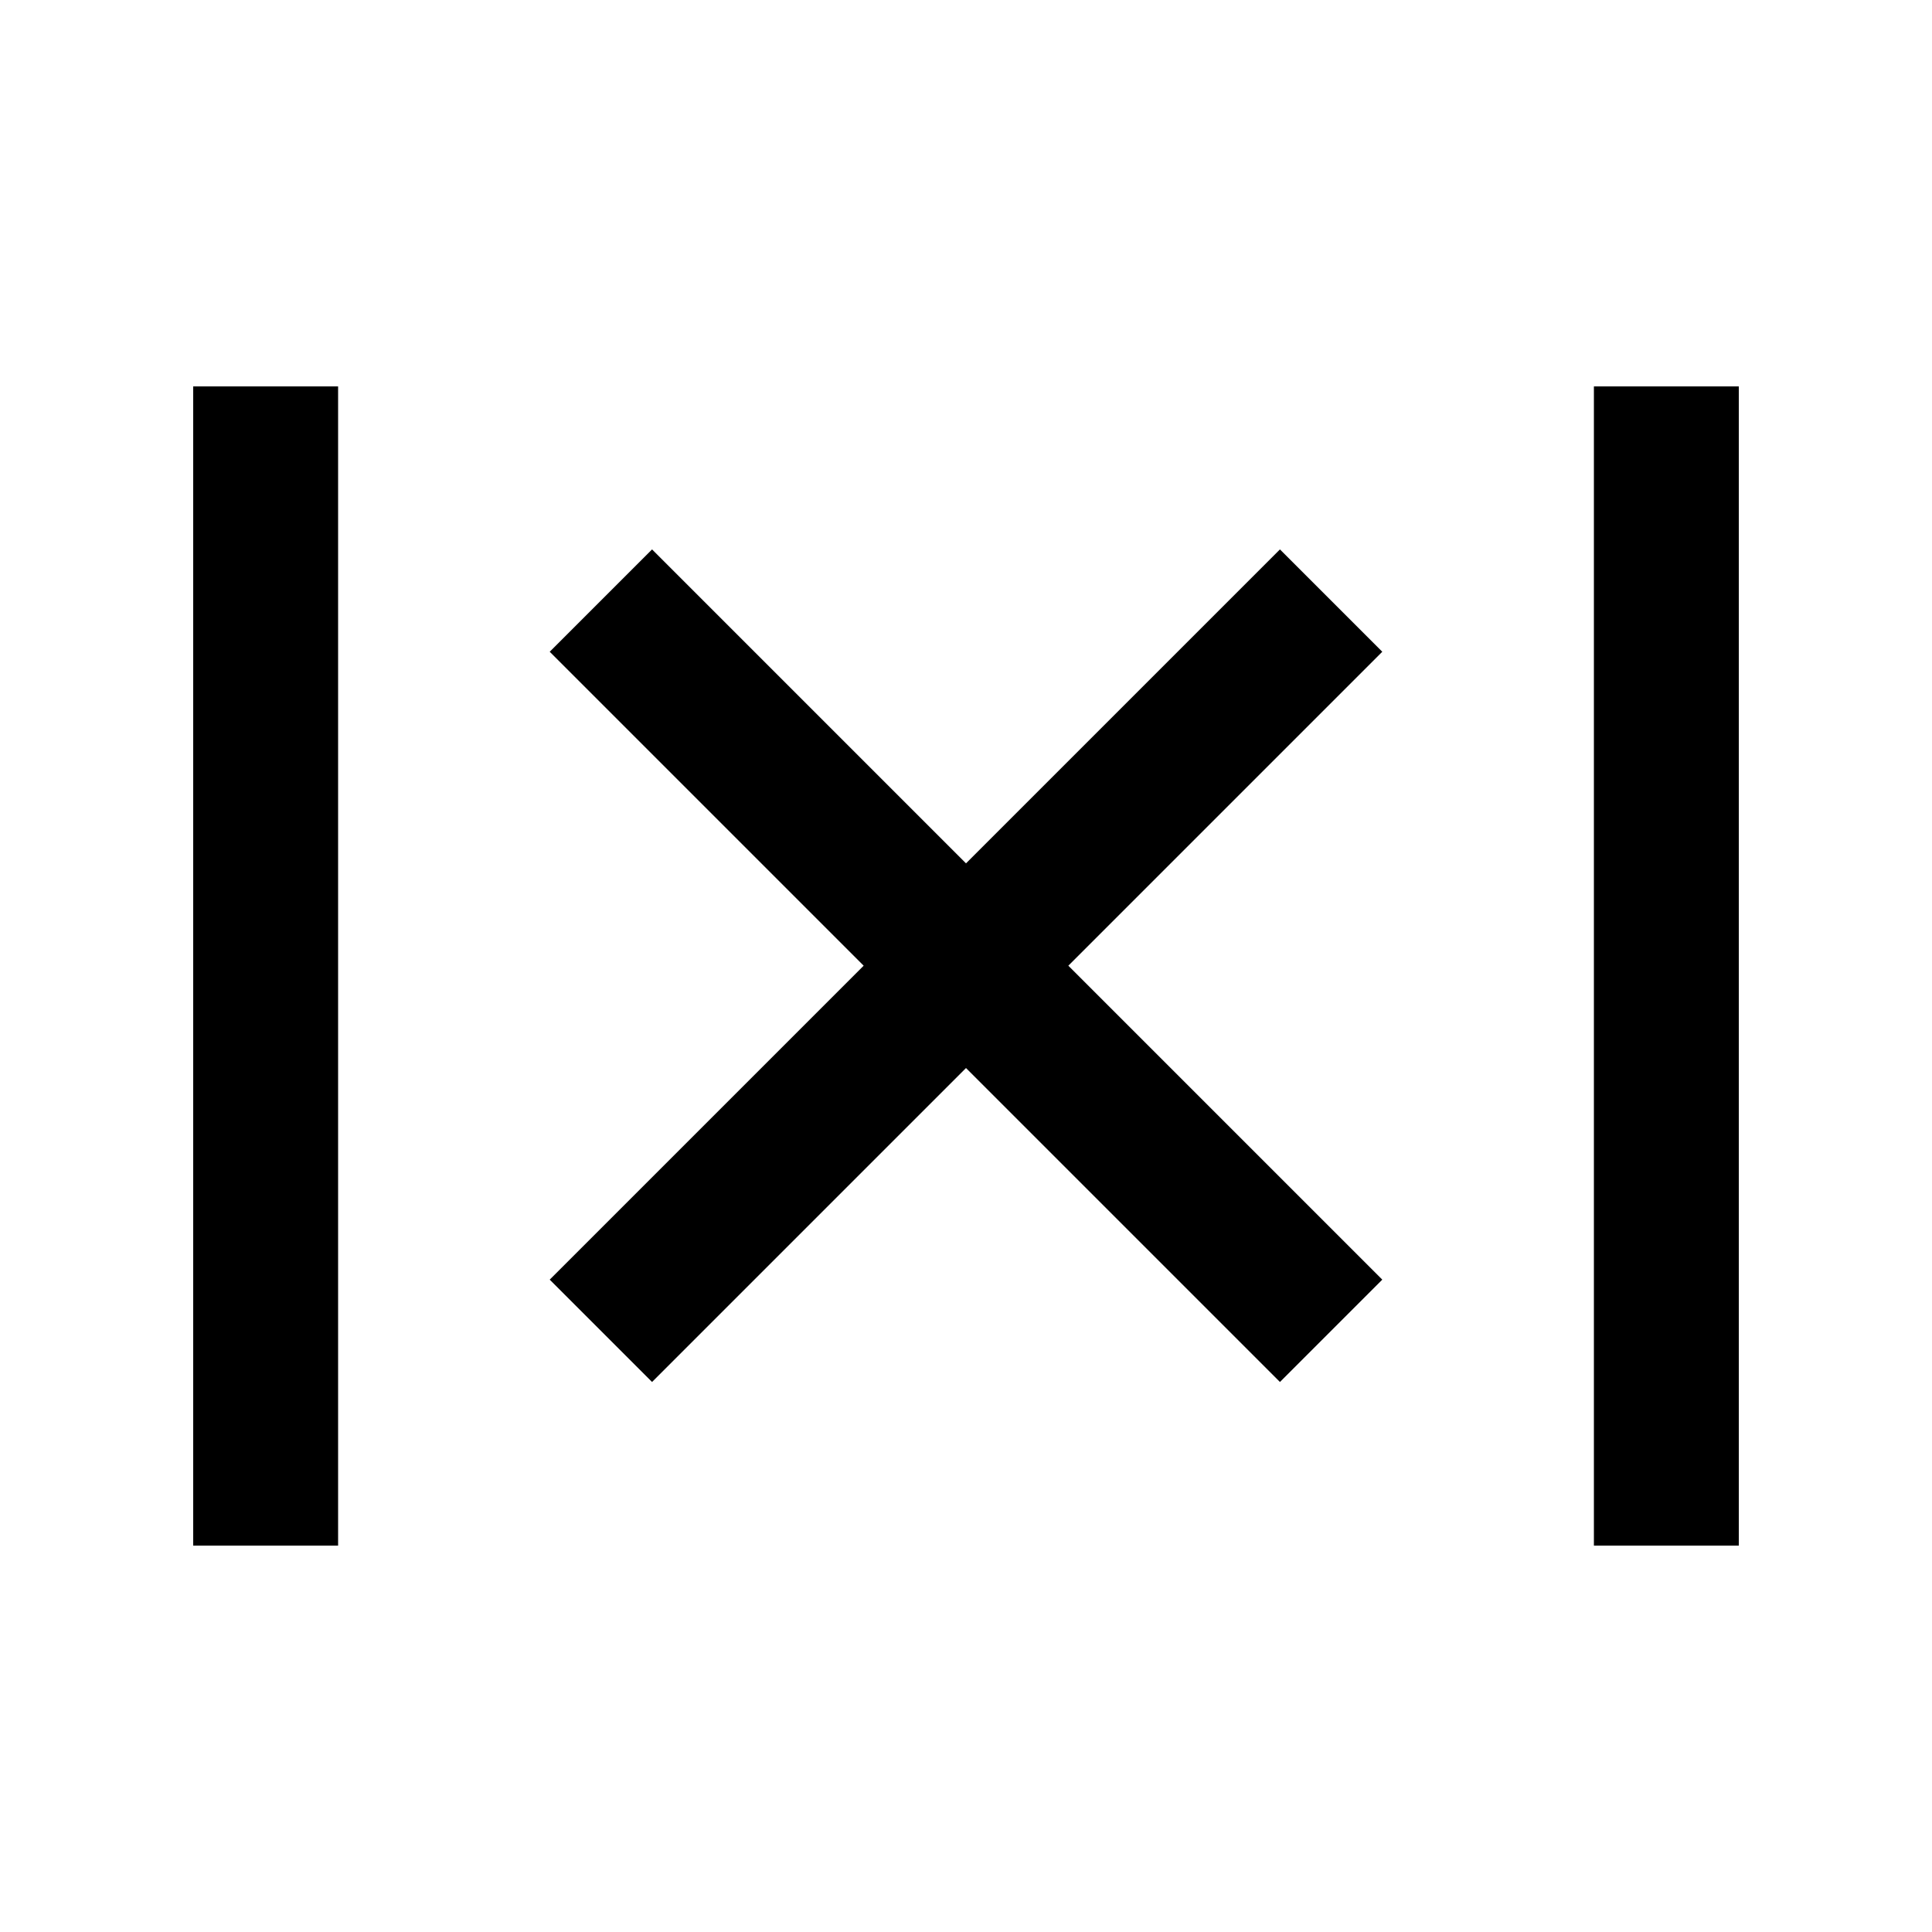
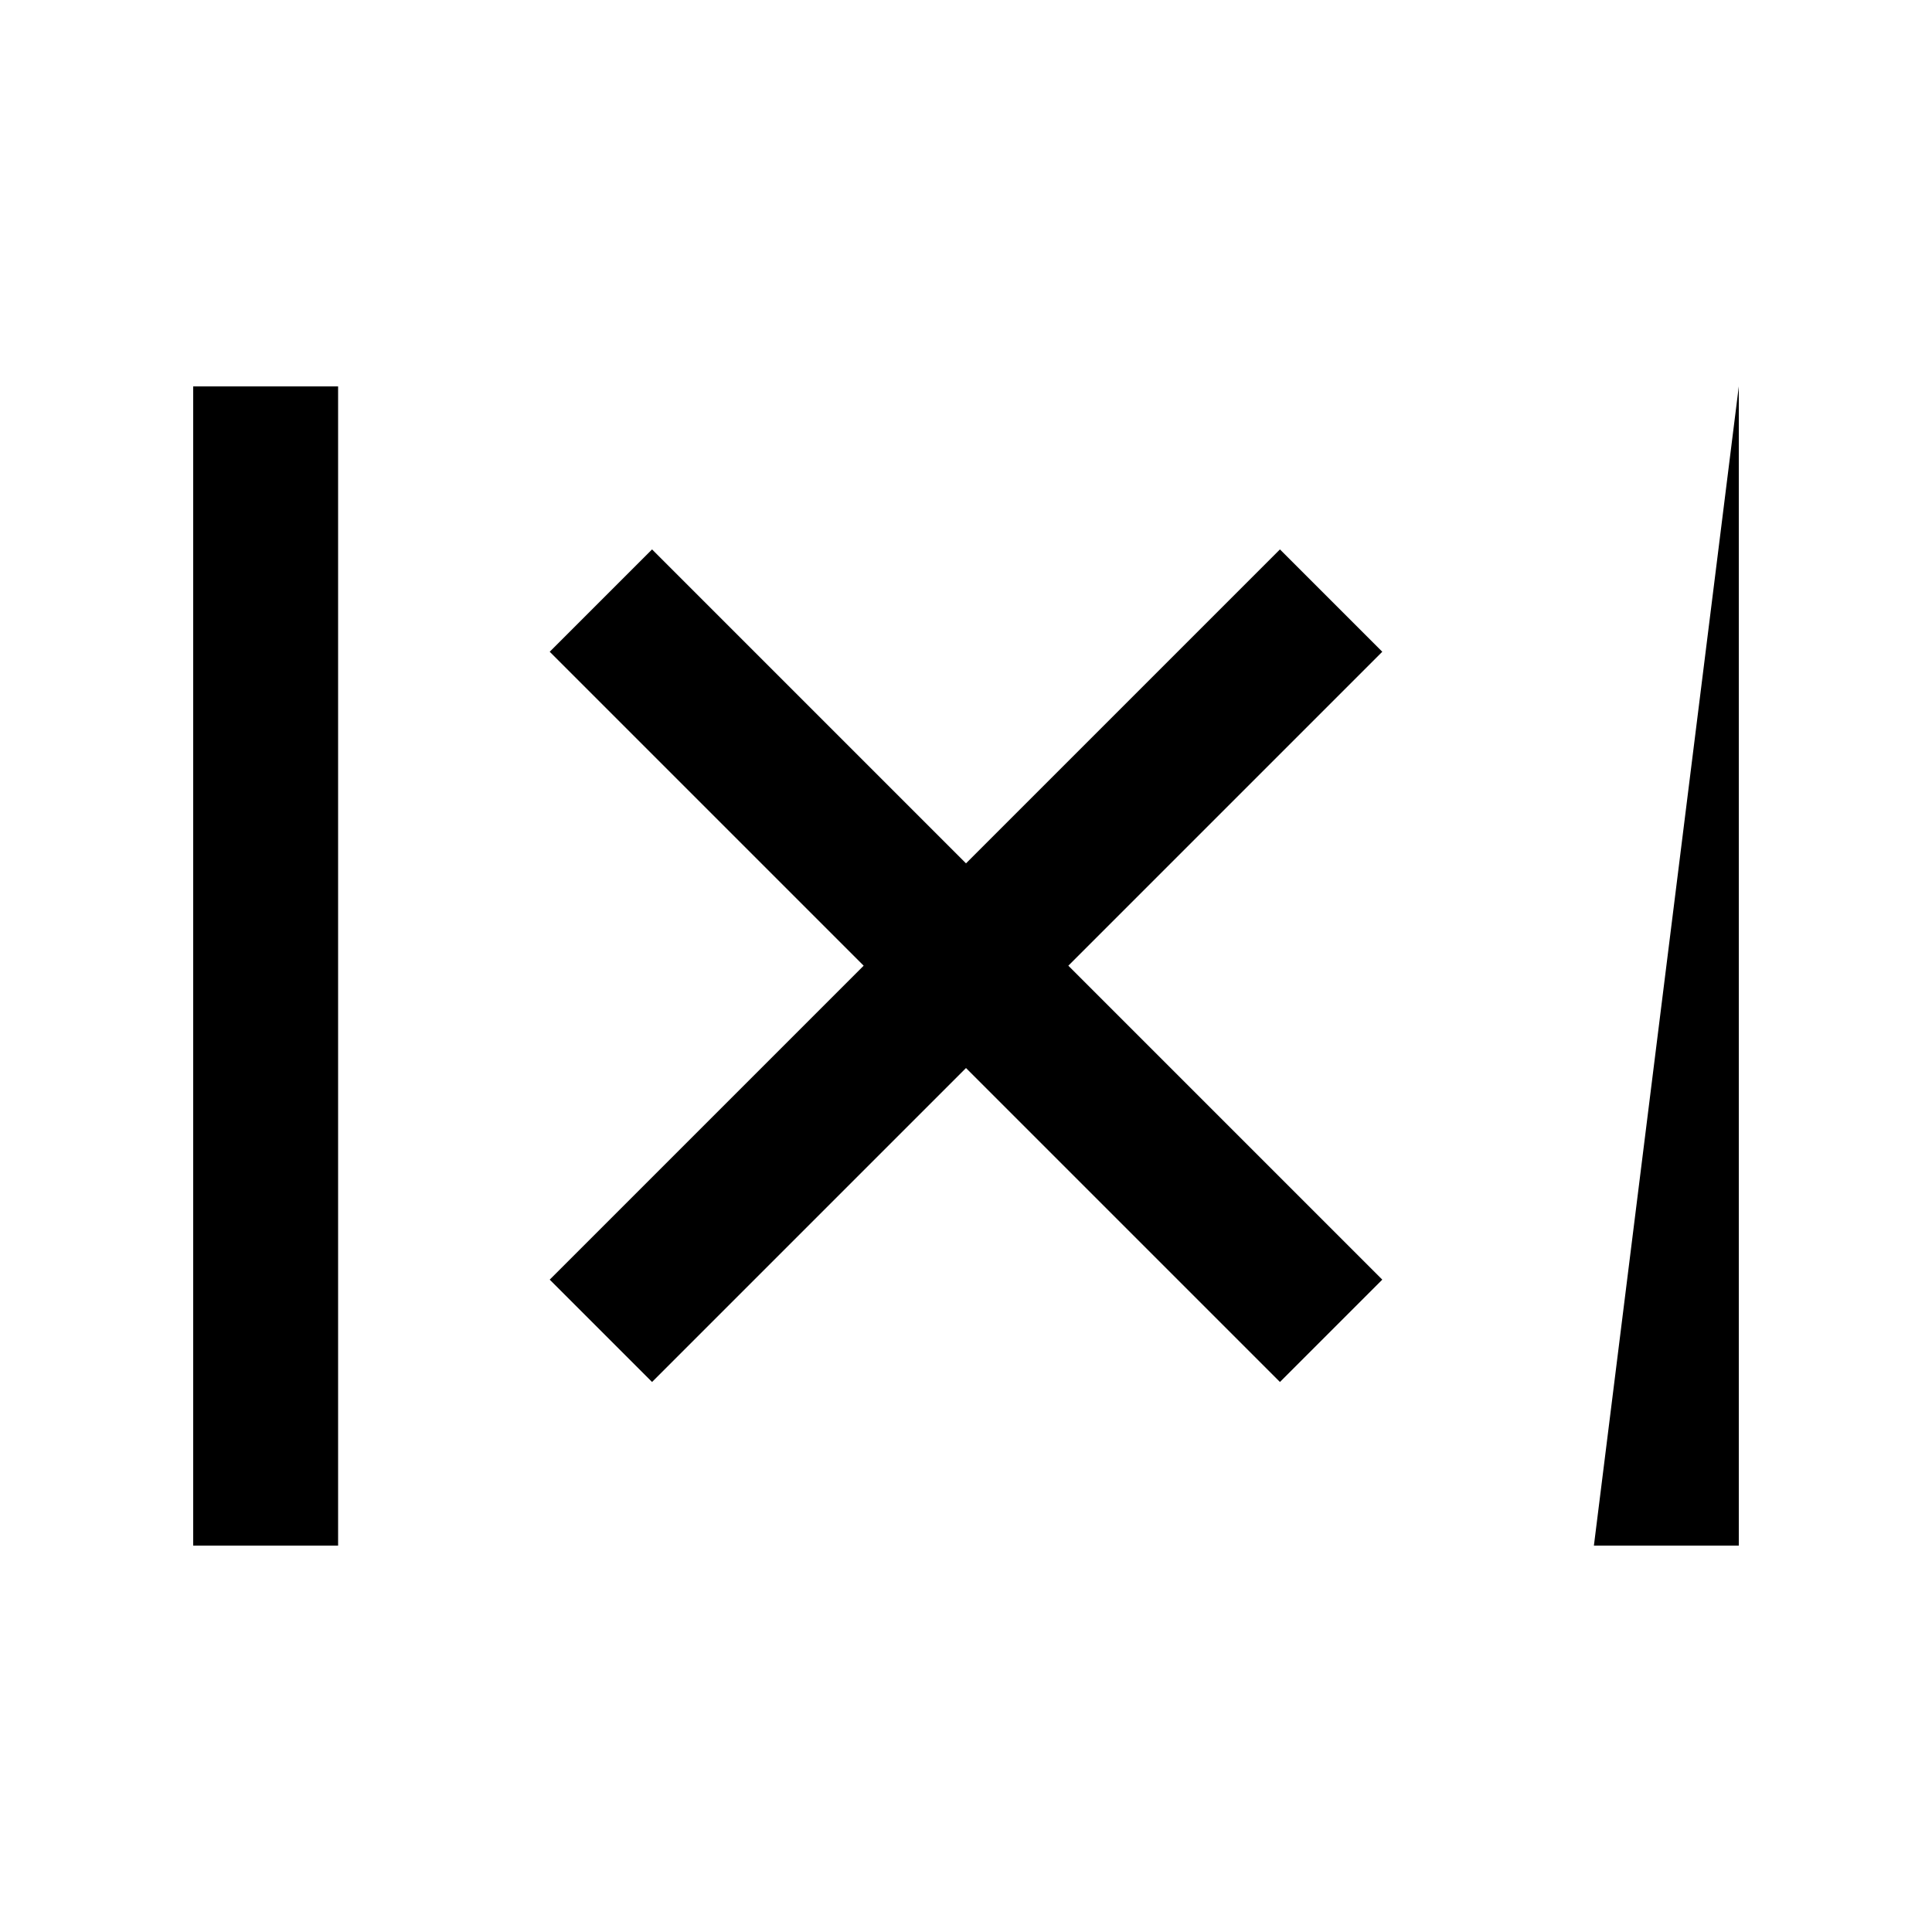
<svg xmlns="http://www.w3.org/2000/svg" viewBox="0 0 640 640">
-   <path fill="currentColor" d="M112 128L112 512L64 512L64 128L112 128zM407 199L424 182L457.9 215.9L440.9 232.9L353.9 319.9L440.9 406.9L457.9 423.9L424 457.8L407 440.8L320 353.8L233 440.8L216 457.8L182.1 423.9L199.1 406.9L286.1 319.9L199.1 232.9L182.1 215.9L216 182L233 199L320 286L407 199zM576 152L576 512L528 512L528 128L576 128L576 152z" />
+   <path fill="currentColor" d="M112 128L112 512L64 512L64 128L112 128zM407 199L424 182L457.9 215.9L440.9 232.9L353.9 319.9L440.9 406.9L457.9 423.9L424 457.8L407 440.8L320 353.8L233 440.8L216 457.8L182.1 423.9L199.1 406.9L286.1 319.9L199.1 232.9L182.1 215.9L216 182L233 199L320 286L407 199zM576 152L576 512L528 512L576 128L576 152z" />
</svg>